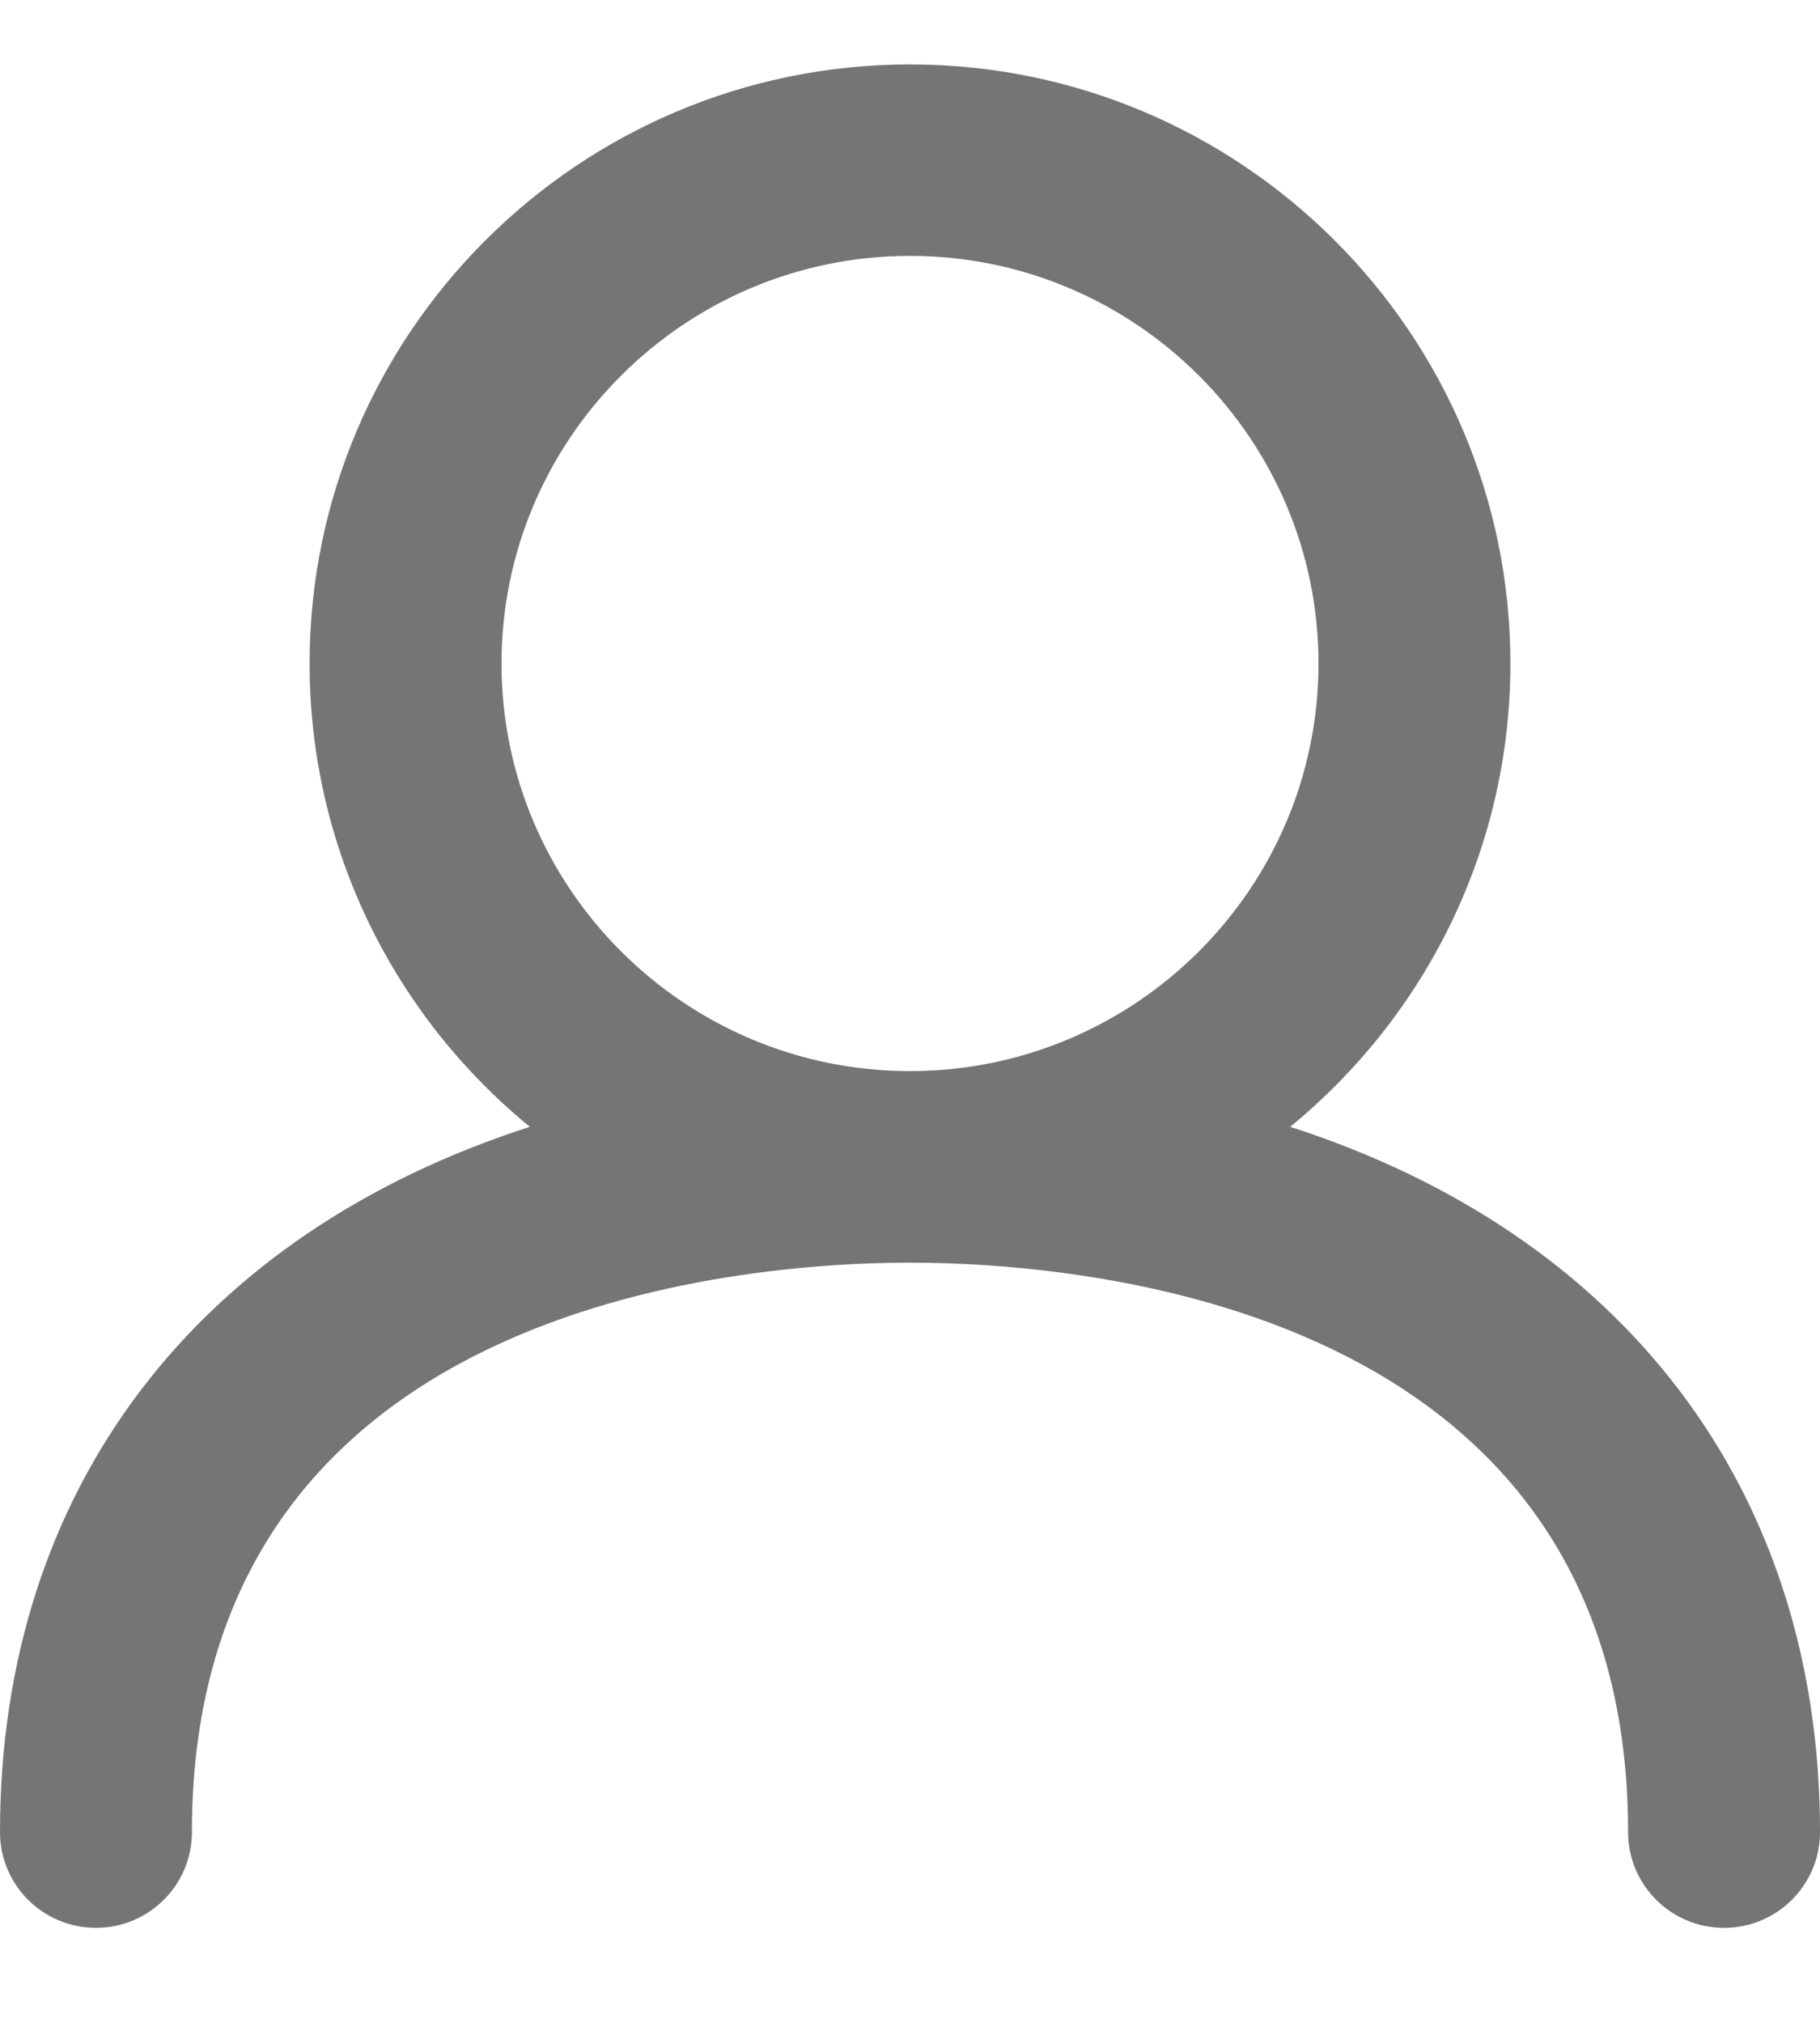
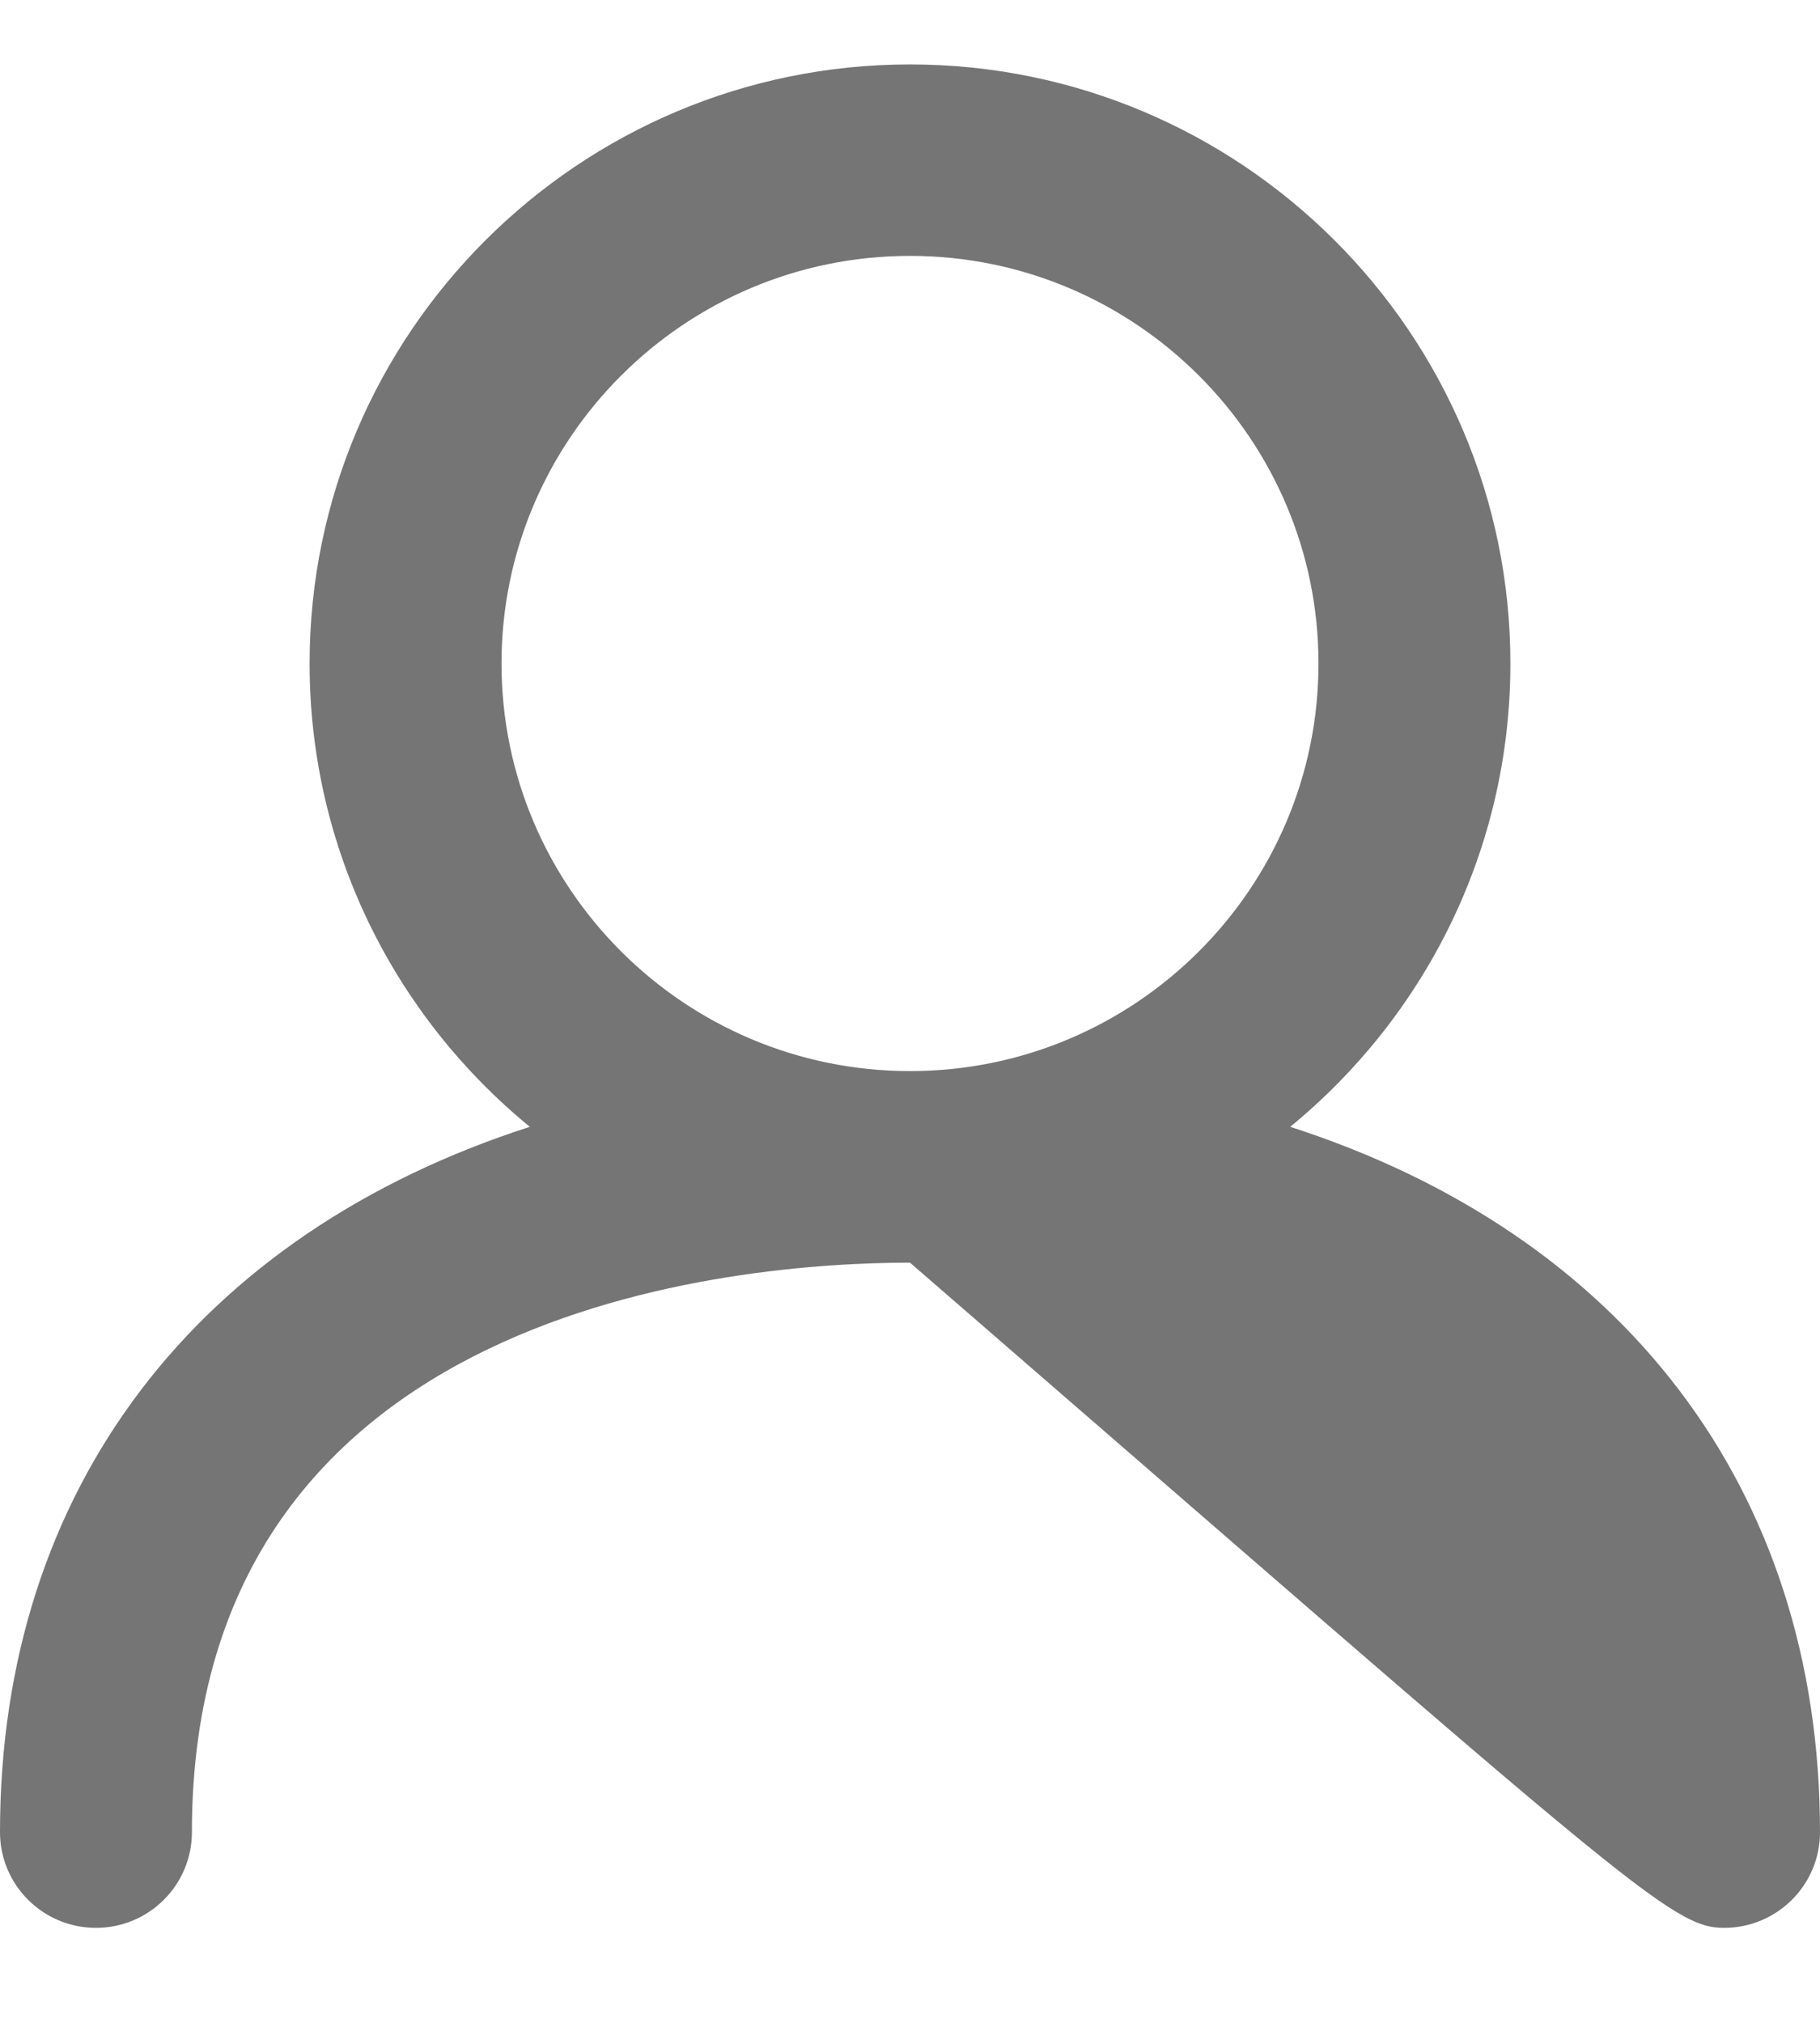
<svg xmlns="http://www.w3.org/2000/svg" width="18" height="20" viewBox="0 0 18 20" fill="none">
-   <path d="M12.76 11.141C14.089 10.053 14.938 8.404 14.938 6.56C14.938 3.294 12.274 0.637 9 0.637C5.726 0.637 3.062 3.294 3.062 6.56C3.062 8.404 3.911 10.053 5.24 11.141C1.969 12.195 0 14.703 0 18.115C0 18.637 0.425 19.061 0.949 19.061C1.473 19.061 1.898 18.637 1.898 18.115C1.898 12.89 7.334 12.484 9 12.484C10.666 12.484 16.102 12.89 16.102 18.115C16.102 18.637 16.527 19.061 17.051 19.061C17.575 19.061 18 18.637 18 18.115C18 14.703 16.031 12.195 12.76 11.141ZM4.96 6.56C4.96 4.338 6.772 2.53 9 2.53C11.228 2.53 13.04 4.338 13.04 6.56C13.04 8.783 11.228 10.59 9 10.59C6.772 10.59 4.96 8.783 4.96 6.56Z" fill="#757575" />
+   <path d="M12.76 11.141C14.089 10.053 14.938 8.404 14.938 6.56C14.938 3.294 12.274 0.637 9 0.637C5.726 0.637 3.062 3.294 3.062 6.56C3.062 8.404 3.911 10.053 5.24 11.141C1.969 12.195 0 14.703 0 18.115C0 18.637 0.425 19.061 0.949 19.061C1.473 19.061 1.898 18.637 1.898 18.115C1.898 12.89 7.334 12.484 9 12.484C16.102 18.637 16.527 19.061 17.051 19.061C17.575 19.061 18 18.637 18 18.115C18 14.703 16.031 12.195 12.76 11.141ZM4.96 6.56C4.96 4.338 6.772 2.53 9 2.53C11.228 2.53 13.04 4.338 13.04 6.56C13.04 8.783 11.228 10.59 9 10.59C6.772 10.59 4.96 8.783 4.96 6.56Z" fill="#757575" />
</svg>